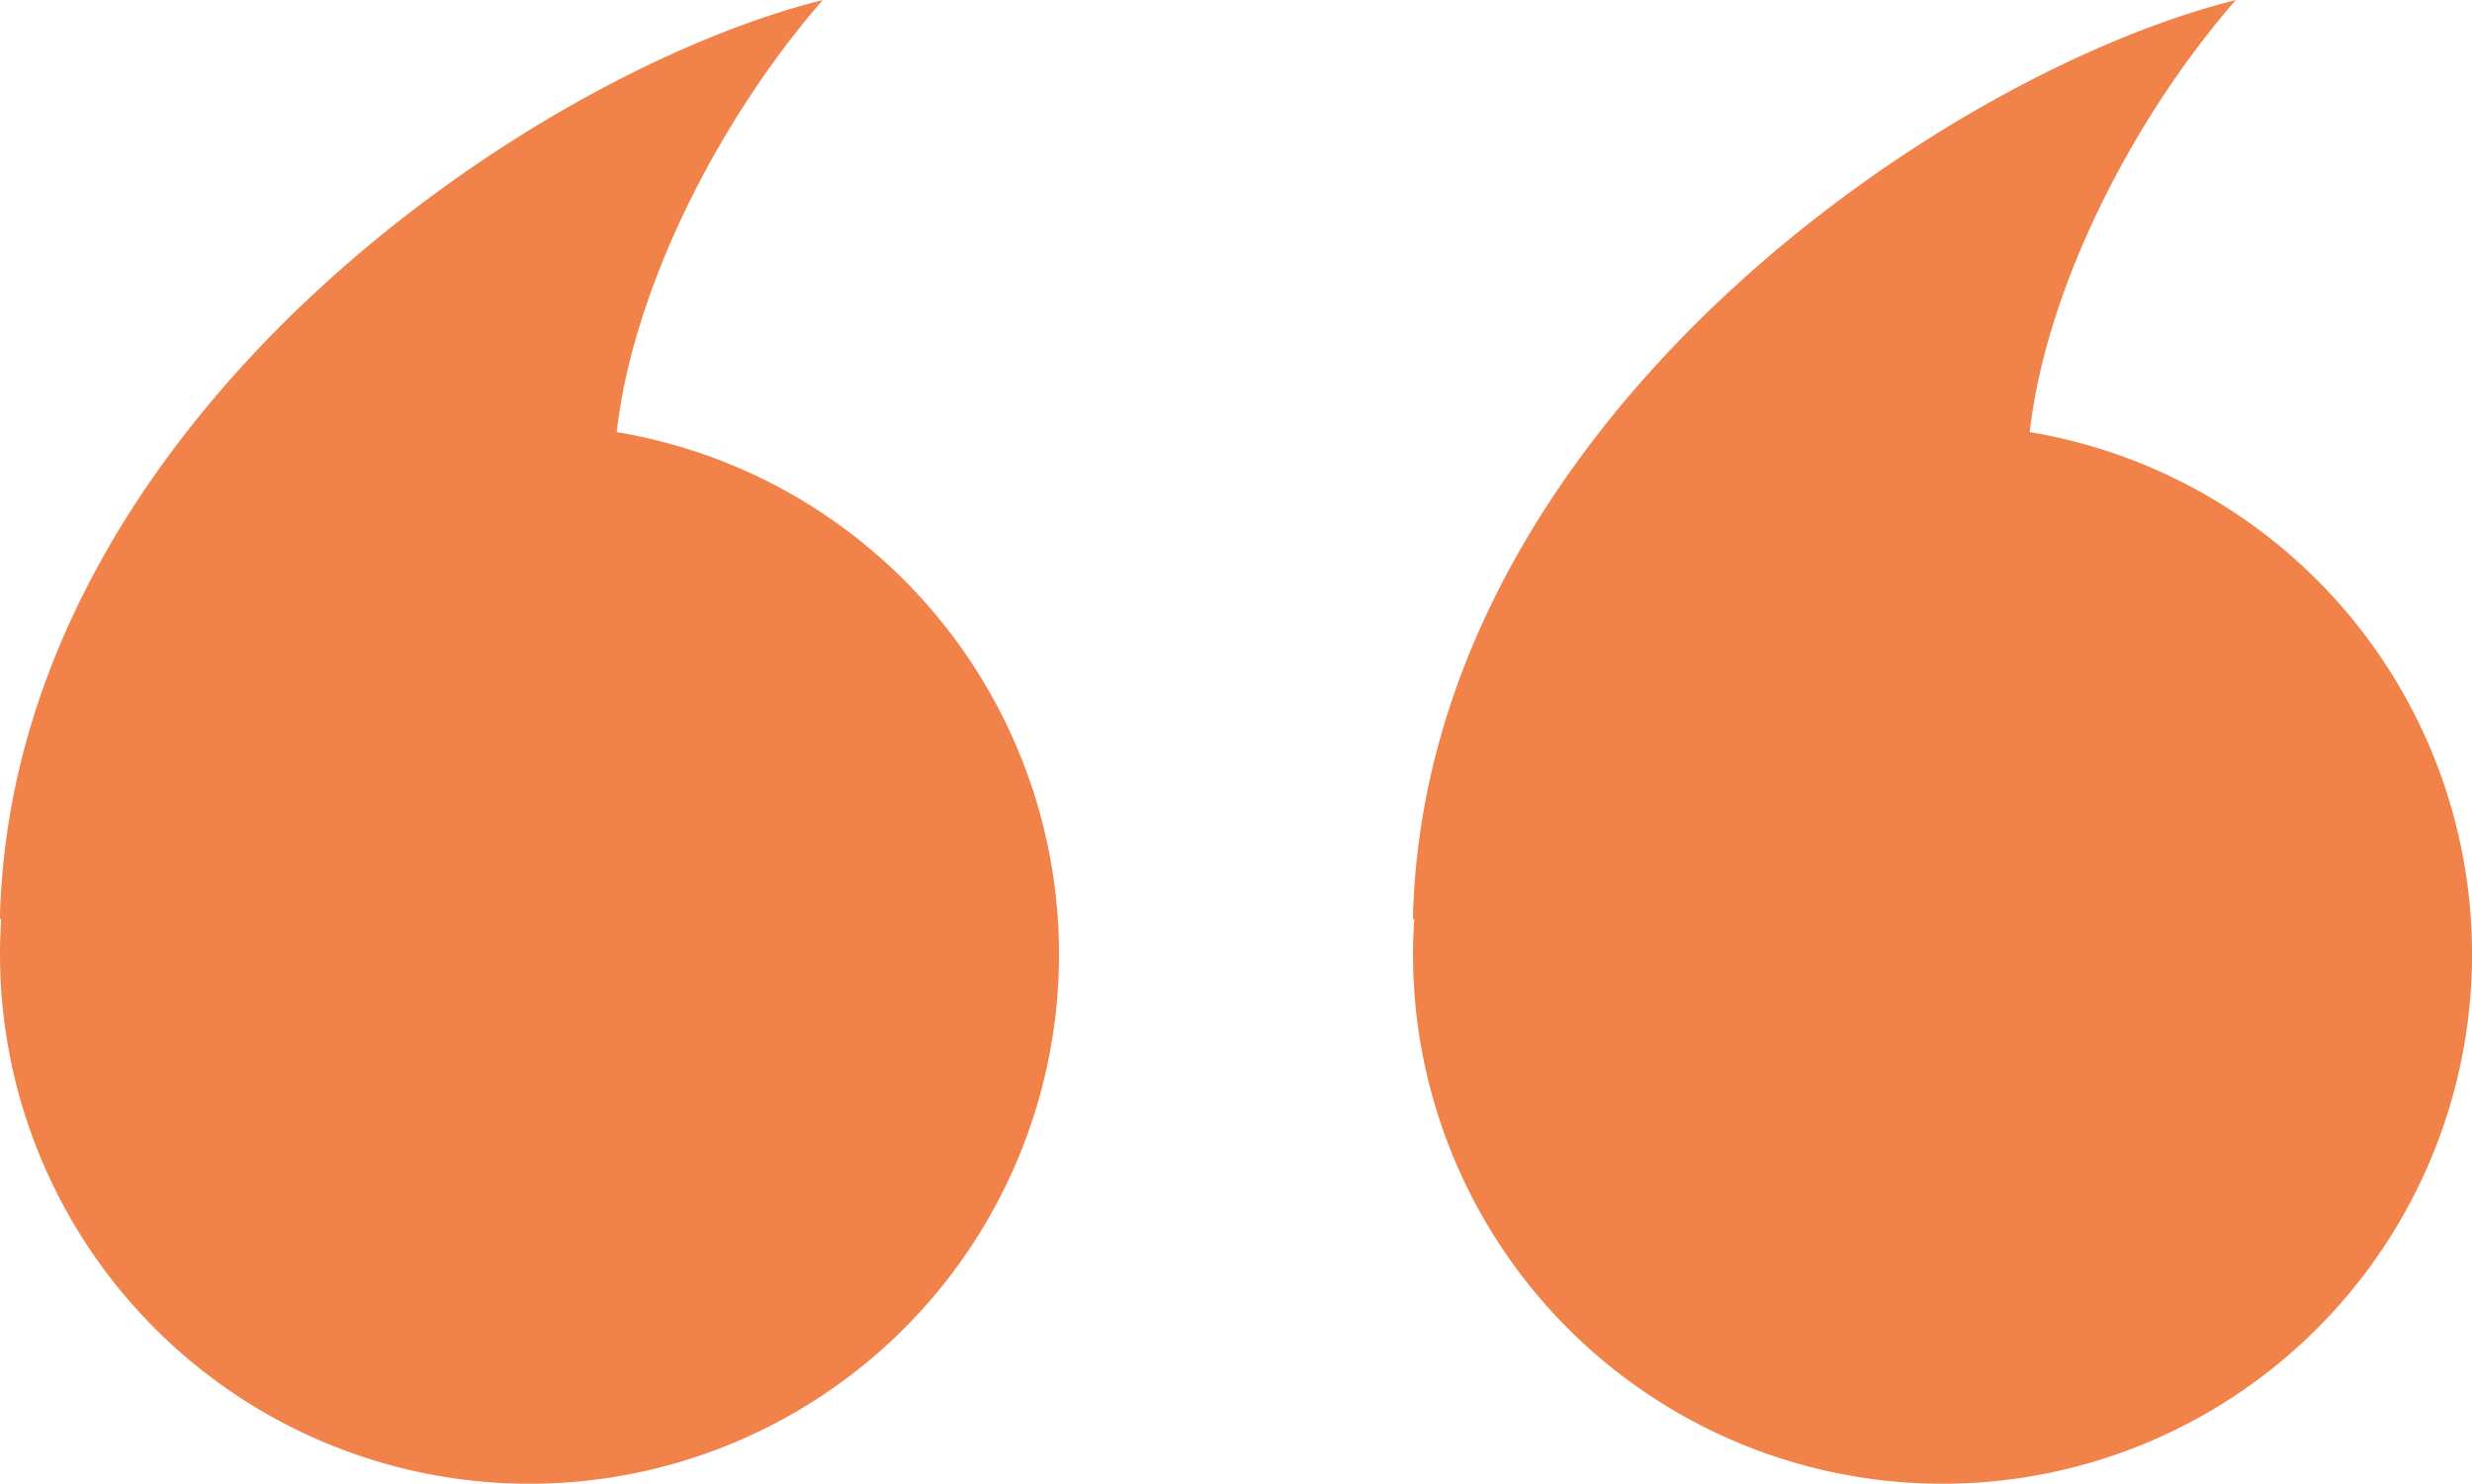
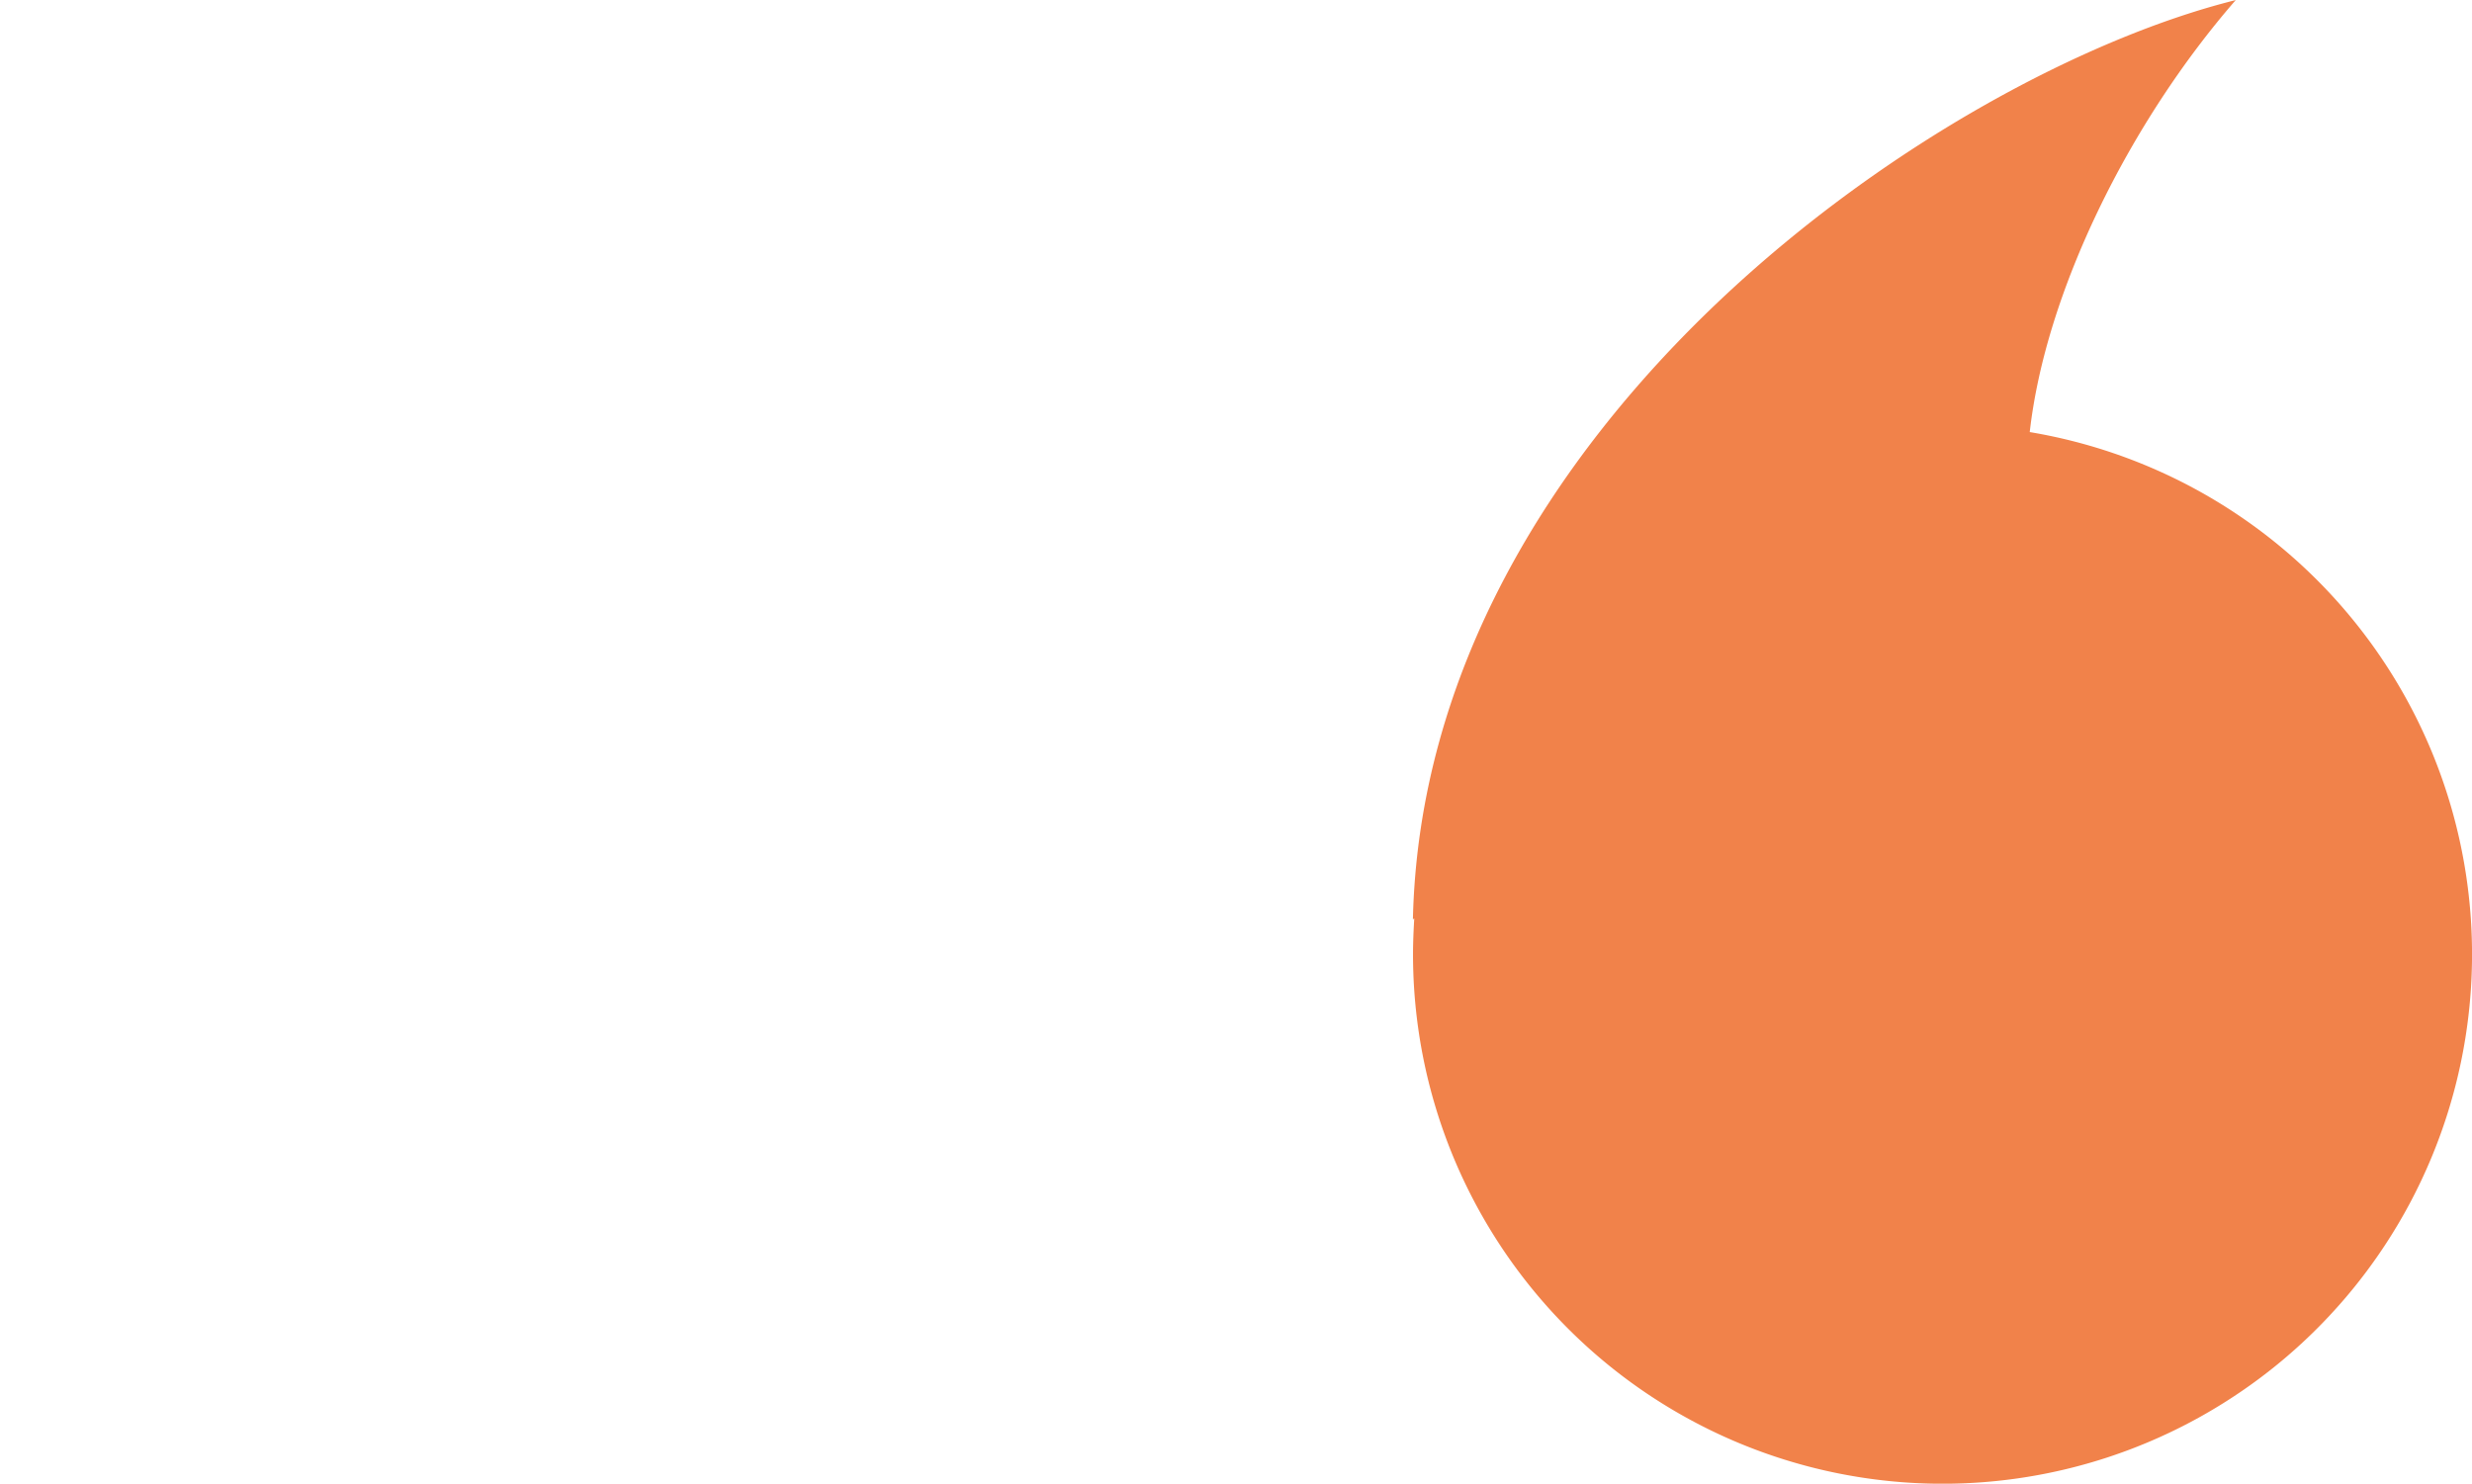
<svg xmlns="http://www.w3.org/2000/svg" id="Groupe_335" data-name="Groupe 335" width="65.928" height="39.575" viewBox="0 0 65.928 39.575">
  <path id="Tracé_1453" data-name="Tracé 1453" d="M65.547,130.868A14.122,14.122,0,1,0,81.995,116.94l0,0c.42-3.744,2.661-8.267,5.494-11.523-7.823,1.944-21.648,11.331-21.945,24.523l.036-.028C65.562,130.226,65.547,130.546,65.547,130.868Z" transform="translate(-27.862 -105.415)" fill="#f1824a" />
-   <path id="Tracé_1454" data-name="Tracé 1454" d="M162.959,130.868a14.122,14.122,0,1,0,16.448-13.928l0,0c.42-3.744,2.66-8.267,5.494-11.523-7.823,1.944-21.648,11.331-21.945,24.523l.036-.028C162.974,130.226,162.959,130.546,162.959,130.868Z" transform="translate(-162.959 -105.415)" fill="#f1824a" />
</svg>